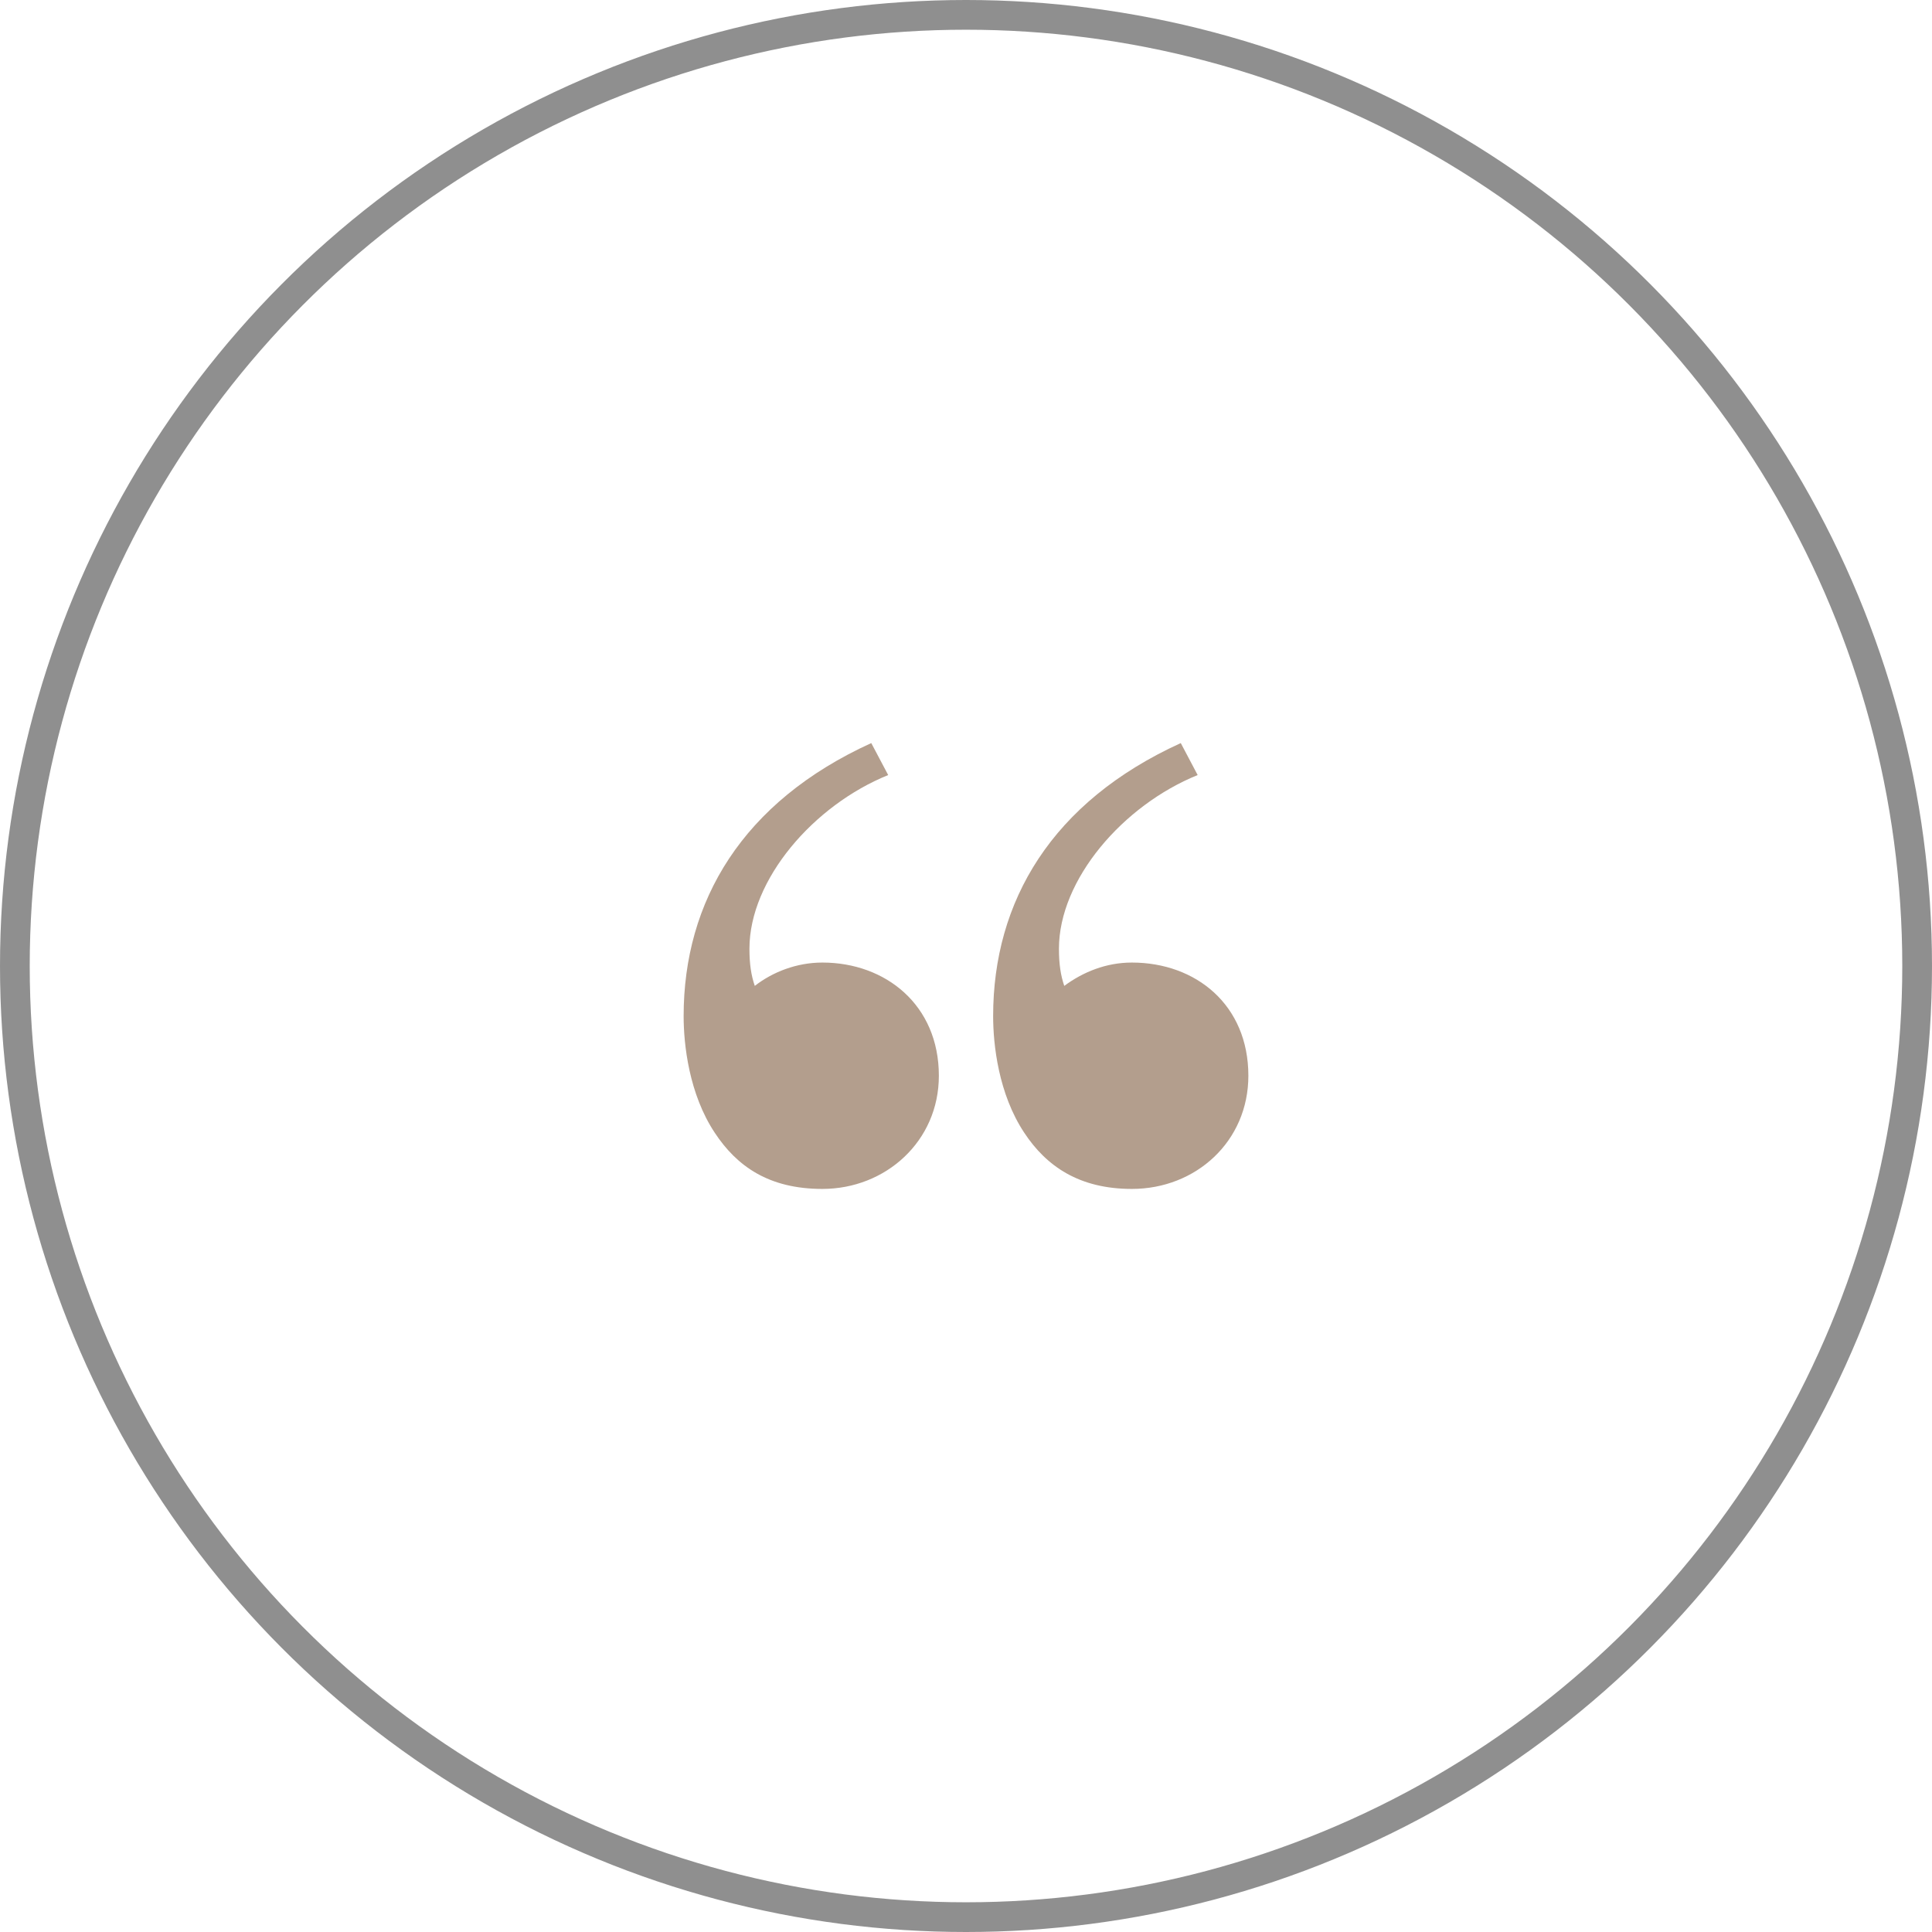
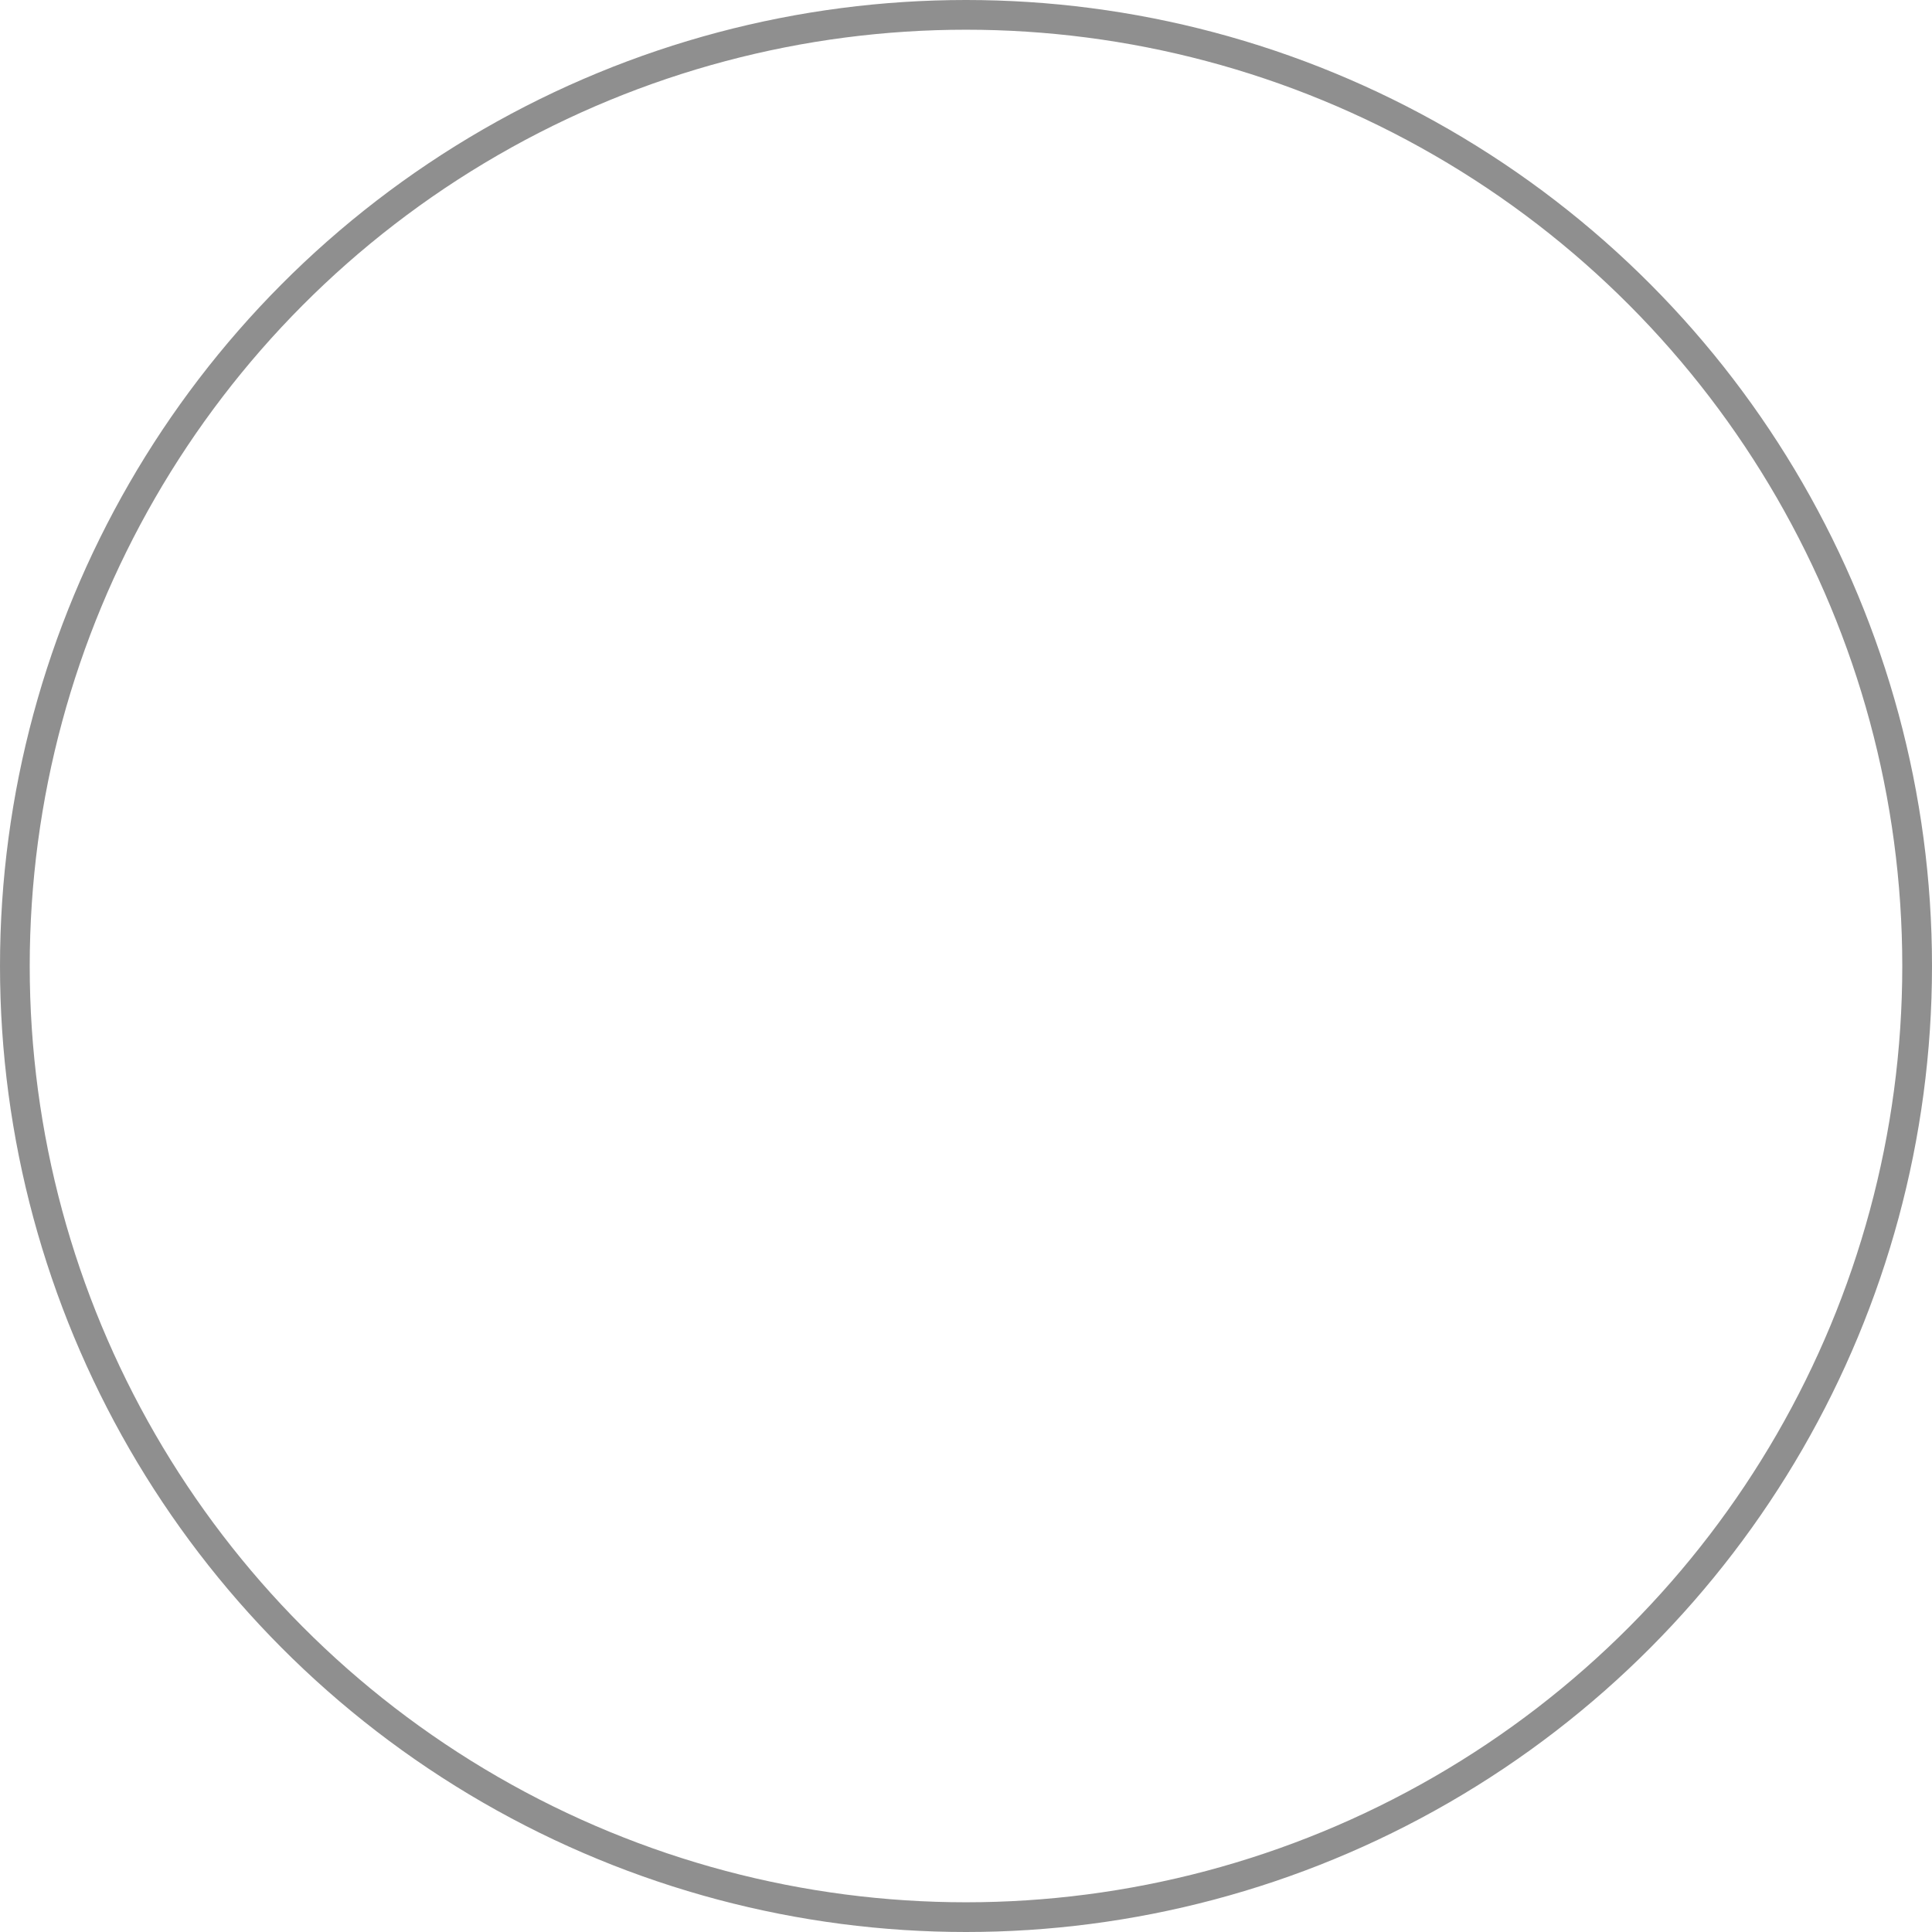
<svg xmlns="http://www.w3.org/2000/svg" width="65px" height="65px" viewBox="0 0 65 65" version="1.1">
  <title>Group 8</title>
  <g id="Homepage" stroke="none" stroke-width="1" fill="none" fill-rule="evenodd">
    <g id="01-ASANTOS-Homepage" transform="translate(-687, -6664)">
      <g id="Group-8" transform="translate(687, 6664)">
        <circle id="Oval" stroke="#212020" opacity="0.5" cx="32.5" cy="32.5" r="32" />
        <g id="“" transform="translate(23, 25)" fill="#B39E8D" fill-rule="nonzero">
-           <path d="M4.668,15 C6.792,15 8.587,13.401 8.587,11.192 C8.587,8.808 6.792,7.384 4.668,7.384 C3.8,7.384 2.992,7.703 2.394,8.169 C2.274,7.82 2.214,7.442 2.214,6.919 C2.214,4.593 4.369,2.093 6.882,1.076 L6.313,0 C1.975,1.977 0,5.32 0,9.186 C0,10.145 0.18,11.802 1.047,13.11 C1.795,14.244 2.872,15 4.668,15 Z M15.08,15 C17.235,15 19,13.401 19,11.192 C19,8.808 17.235,7.384 15.08,7.384 C14.213,7.384 13.435,7.703 12.806,8.169 C12.687,7.82 12.627,7.442 12.627,6.919 C12.627,4.593 14.781,2.093 17.294,1.076 L16.726,0 C12.387,1.977 10.413,5.32 10.413,9.186 C10.413,10.145 10.592,11.802 11.46,13.11 C12.208,14.244 13.315,15 15.08,15 Z" id="Shape" />
-         </g>
+           </g>
      </g>
    </g>
  </g>
</svg>